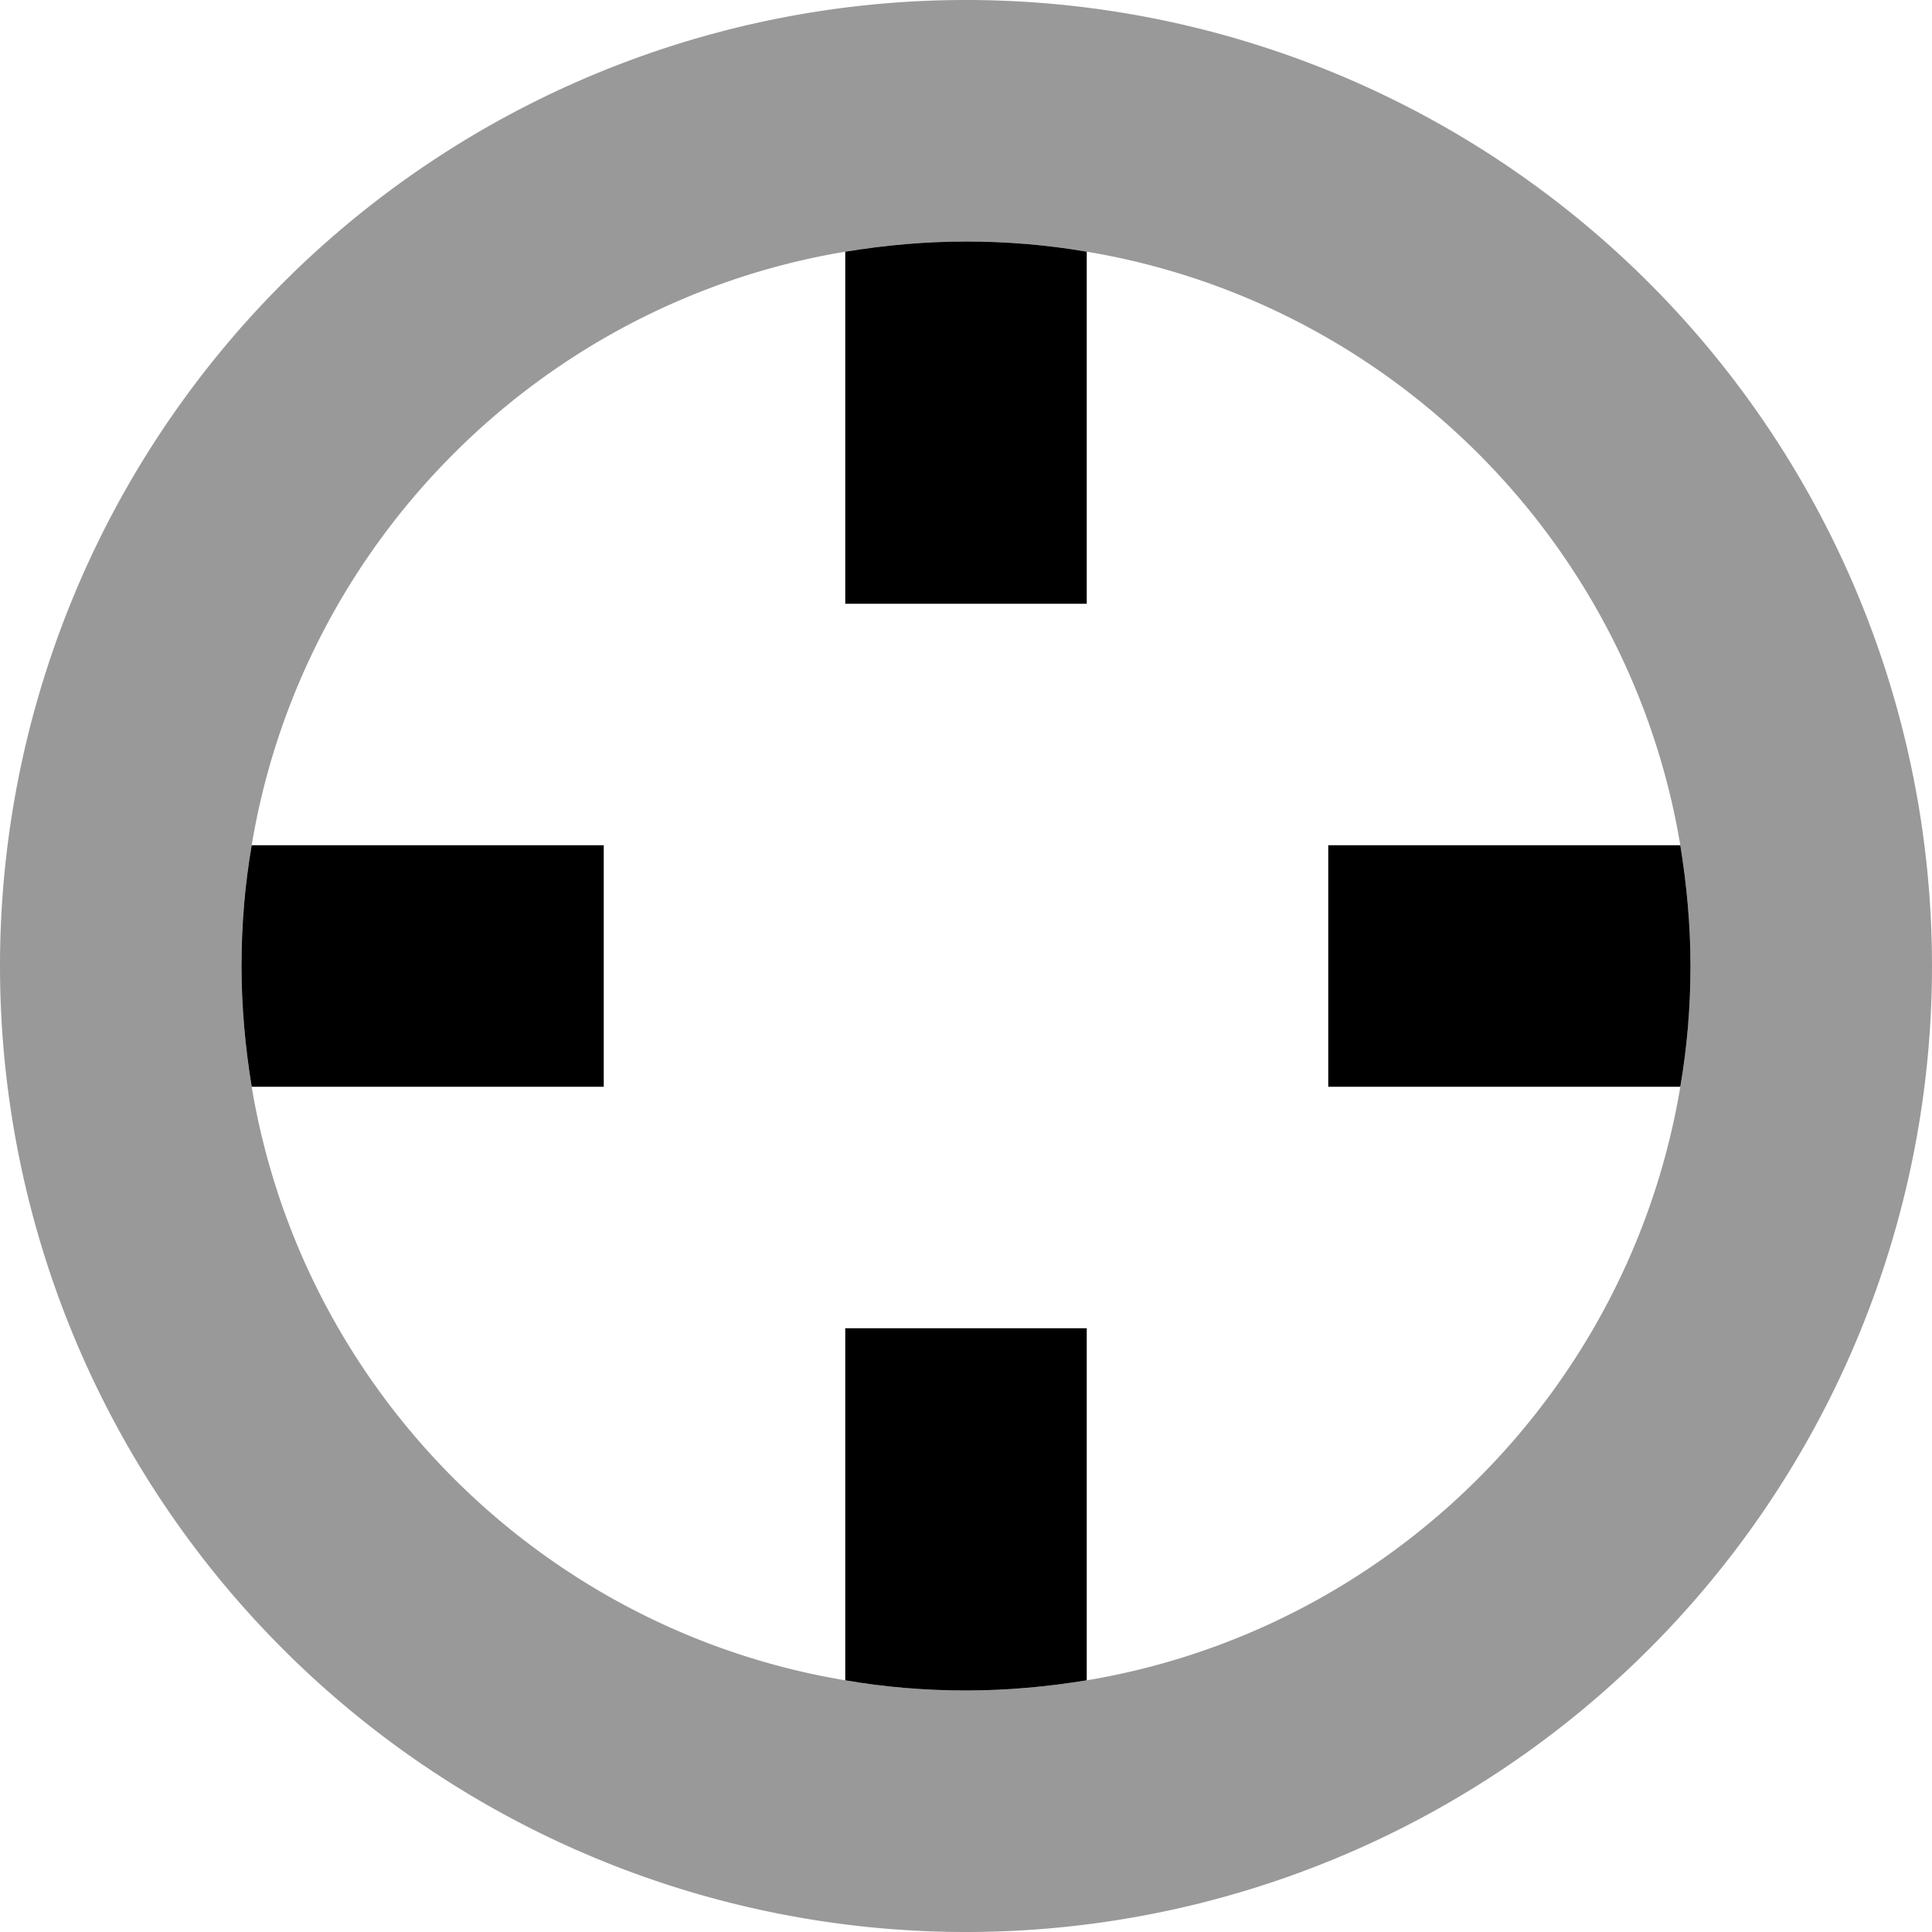
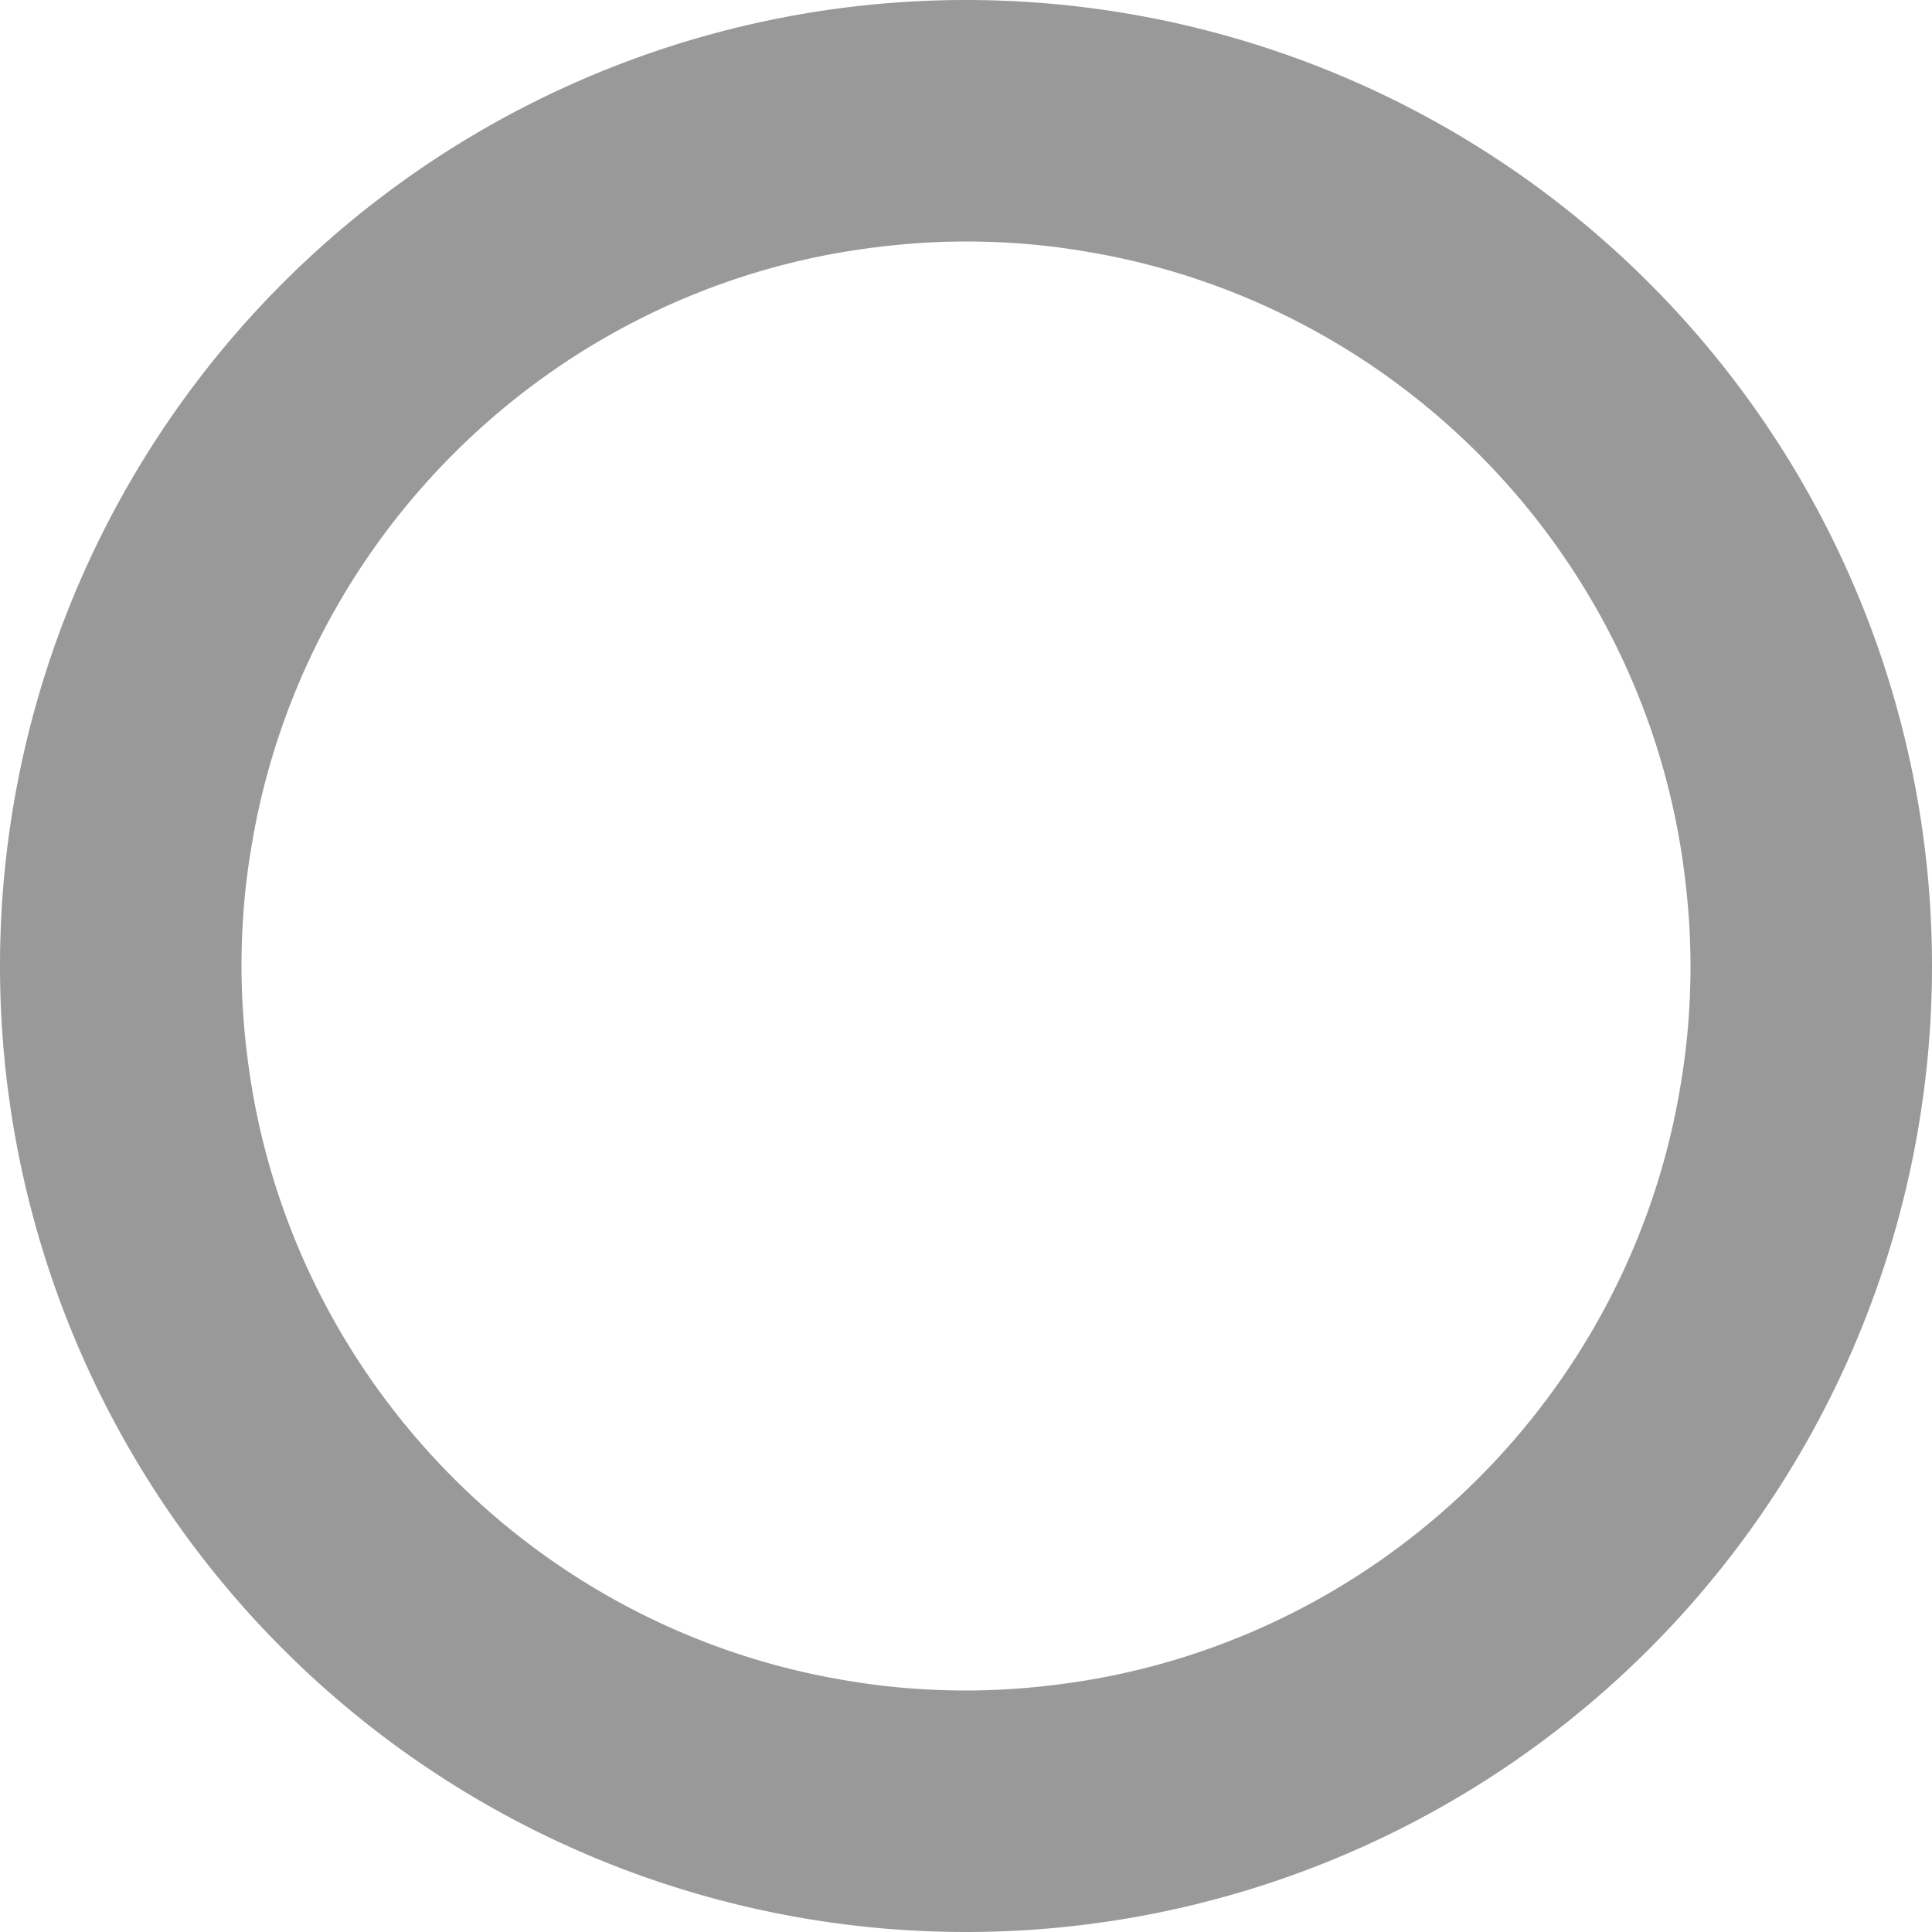
<svg xmlns="http://www.w3.org/2000/svg" viewBox="0 0 512 512">
  <defs>
    <style>.fa-secondary{opacity:.4}</style>
  </defs>
  <path class="fa-secondary" d="M0 256a256 256 0 1 0 512 0A256 256 0 1 0 0 256zm64 0c0-10.9 .9-21.6 2.7-32C80.1 143.6 143.6 80.1 224 66.7c10.4-1.7 21.1-2.7 32-2.7s21.6 .9 32 2.7C368.4 80.1 431.9 143.6 445.3 224c1.7 10.4 2.7 21.1 2.7 32s-.9 21.6-2.7 32C431.9 368.4 368.4 431.9 288 445.3c-10.4 1.7-21.1 2.7-32 2.7s-21.6-.9-32-2.7C143.6 431.9 80.1 368.4 66.7 288c-1.7-10.4-2.7-21.1-2.7-32z" />
-   <path class="fa-primary" d="M288 445.3c-10.4 1.7-21.1 2.7-32 2.7s-21.6-.9-32-2.7l0-61.3 0-32 64 0 0 32 0 61.3zM445.3 224c1.7 10.4 2.7 21.1 2.7 32s-.9 21.6-2.7 32l-7.3 0L384 288l-32 0 0-64 32 0 54.1 0 7.3 0zM224 66.7c10.4-1.7 21.1-2.7 32-2.7s21.6 .9 32 2.7l0 61.3 0 32-64 0 0-32 0-61.3zM66.7 288c-1.7-10.4-2.7-21.1-2.7-32s.9-21.6 2.7-32l61.3 0 32 0 0 64-32 0-61.3 0z" />
</svg>